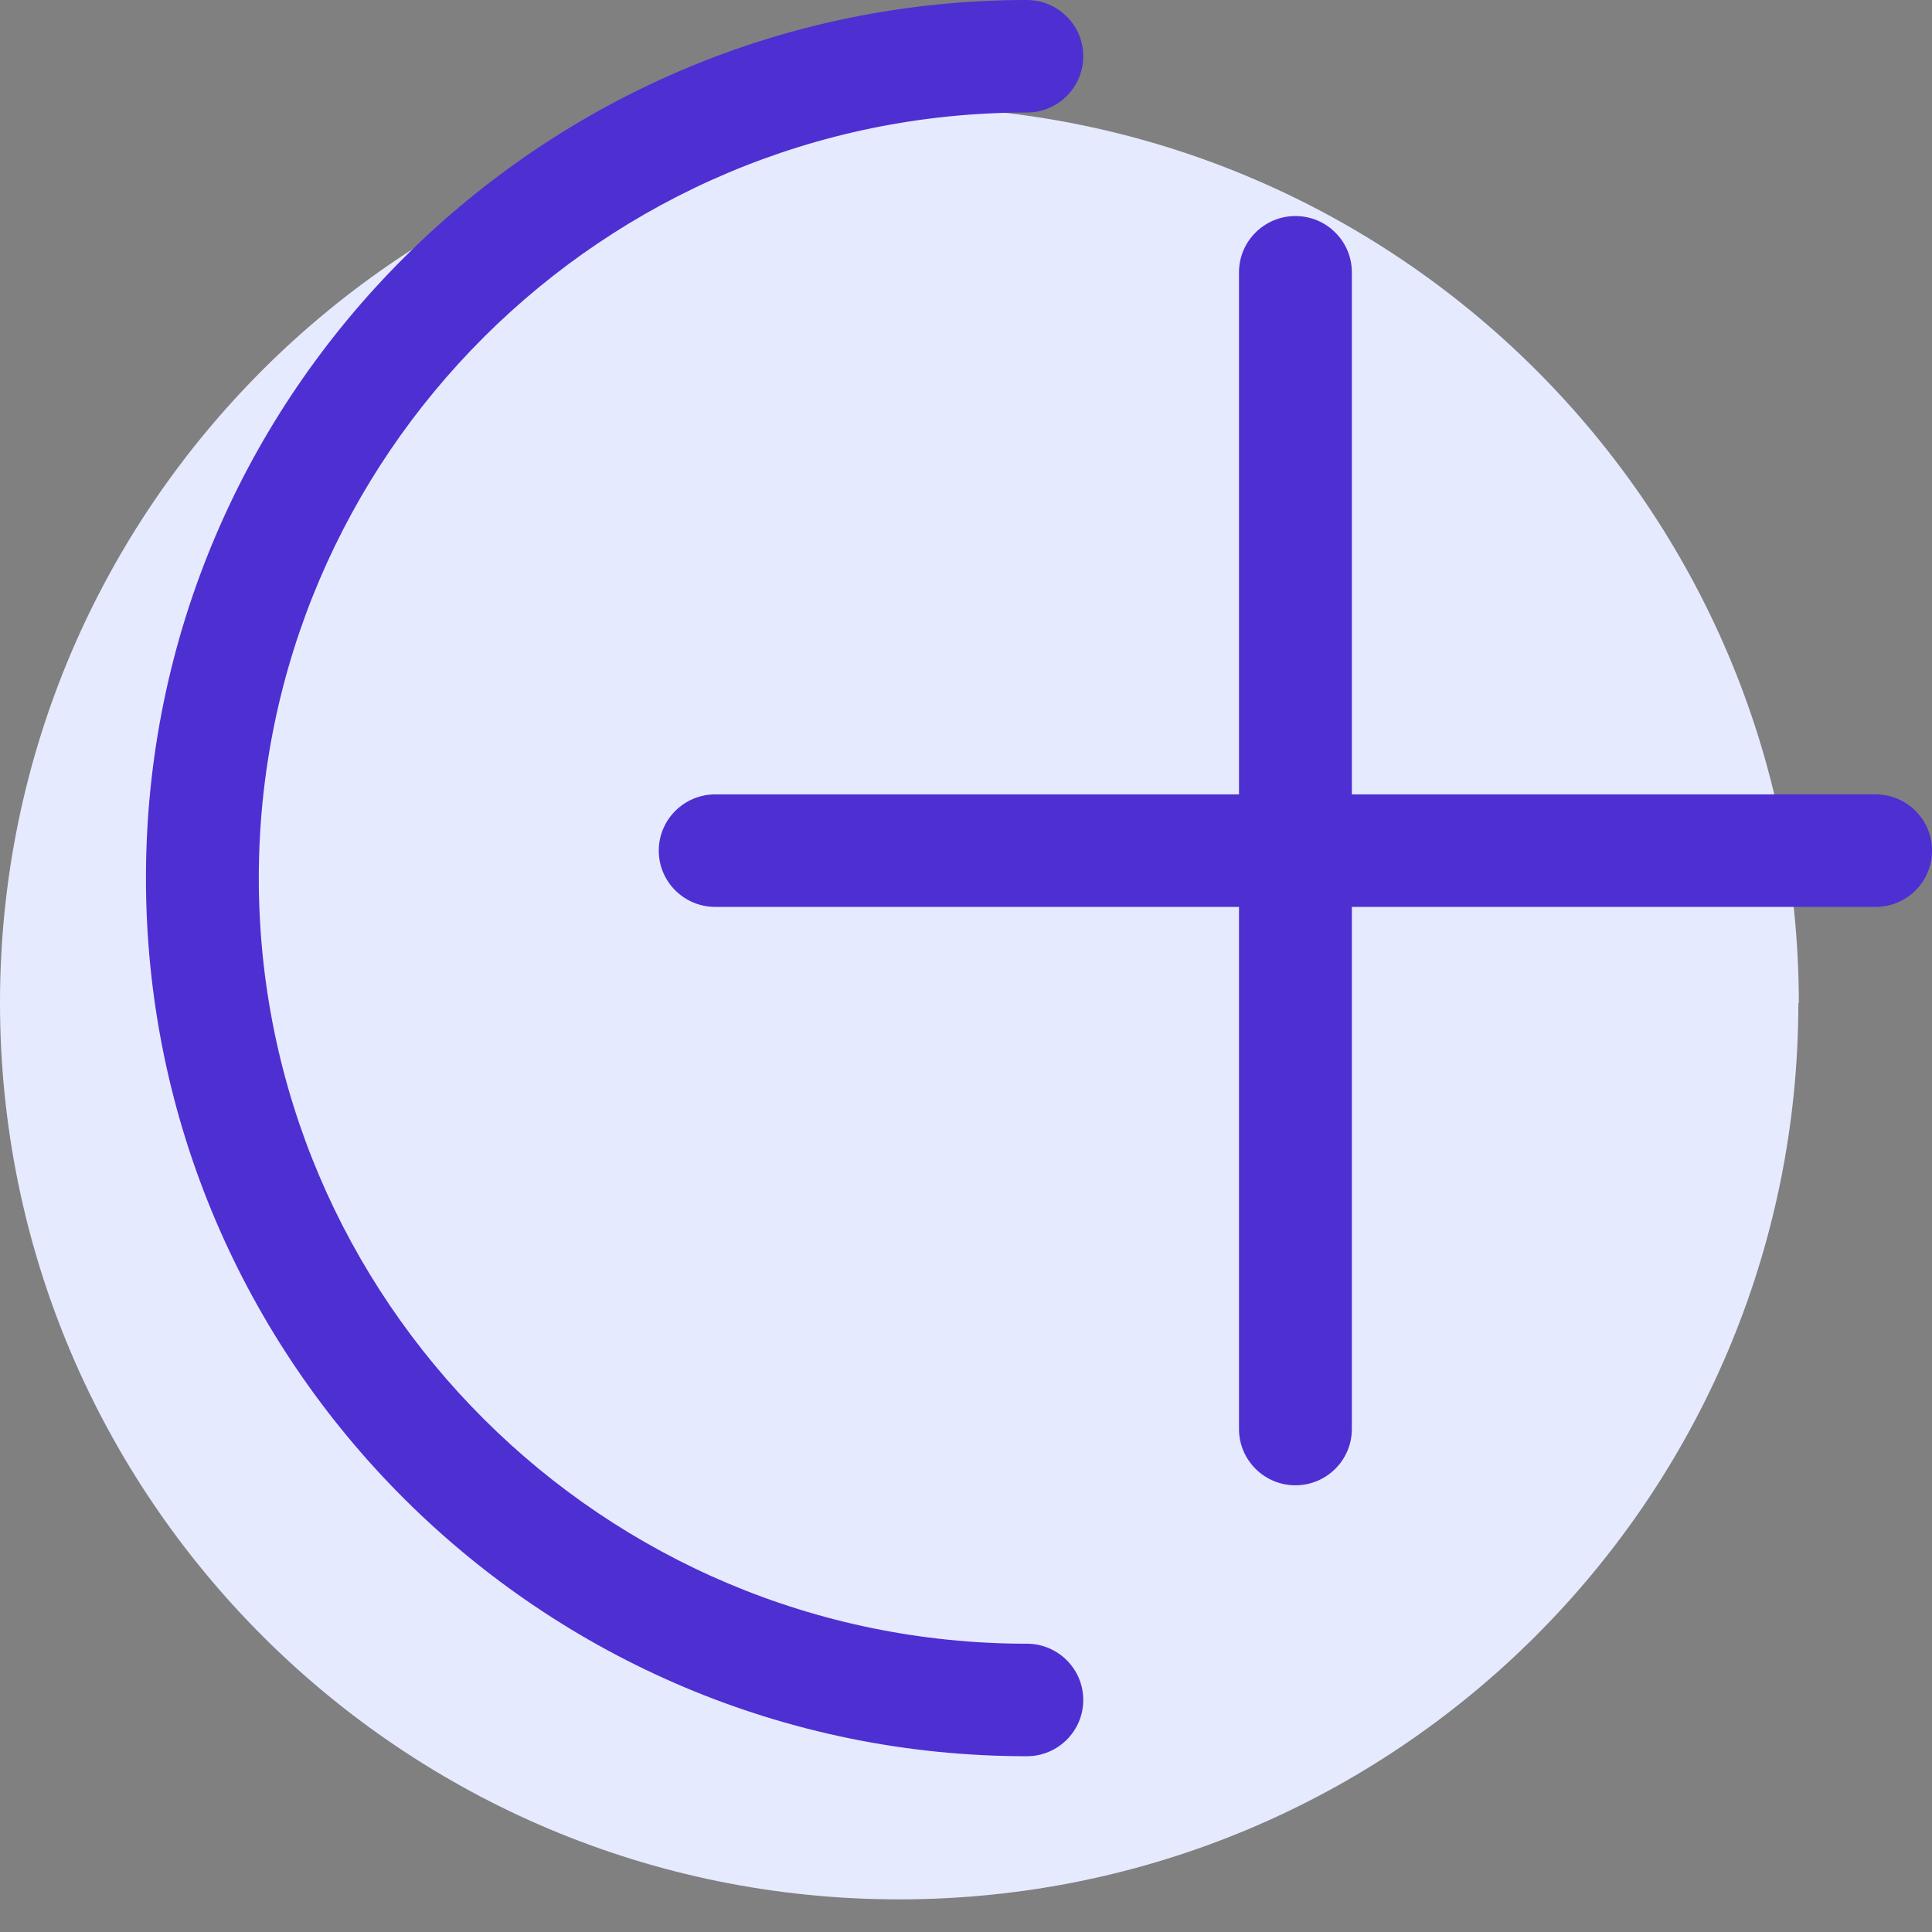
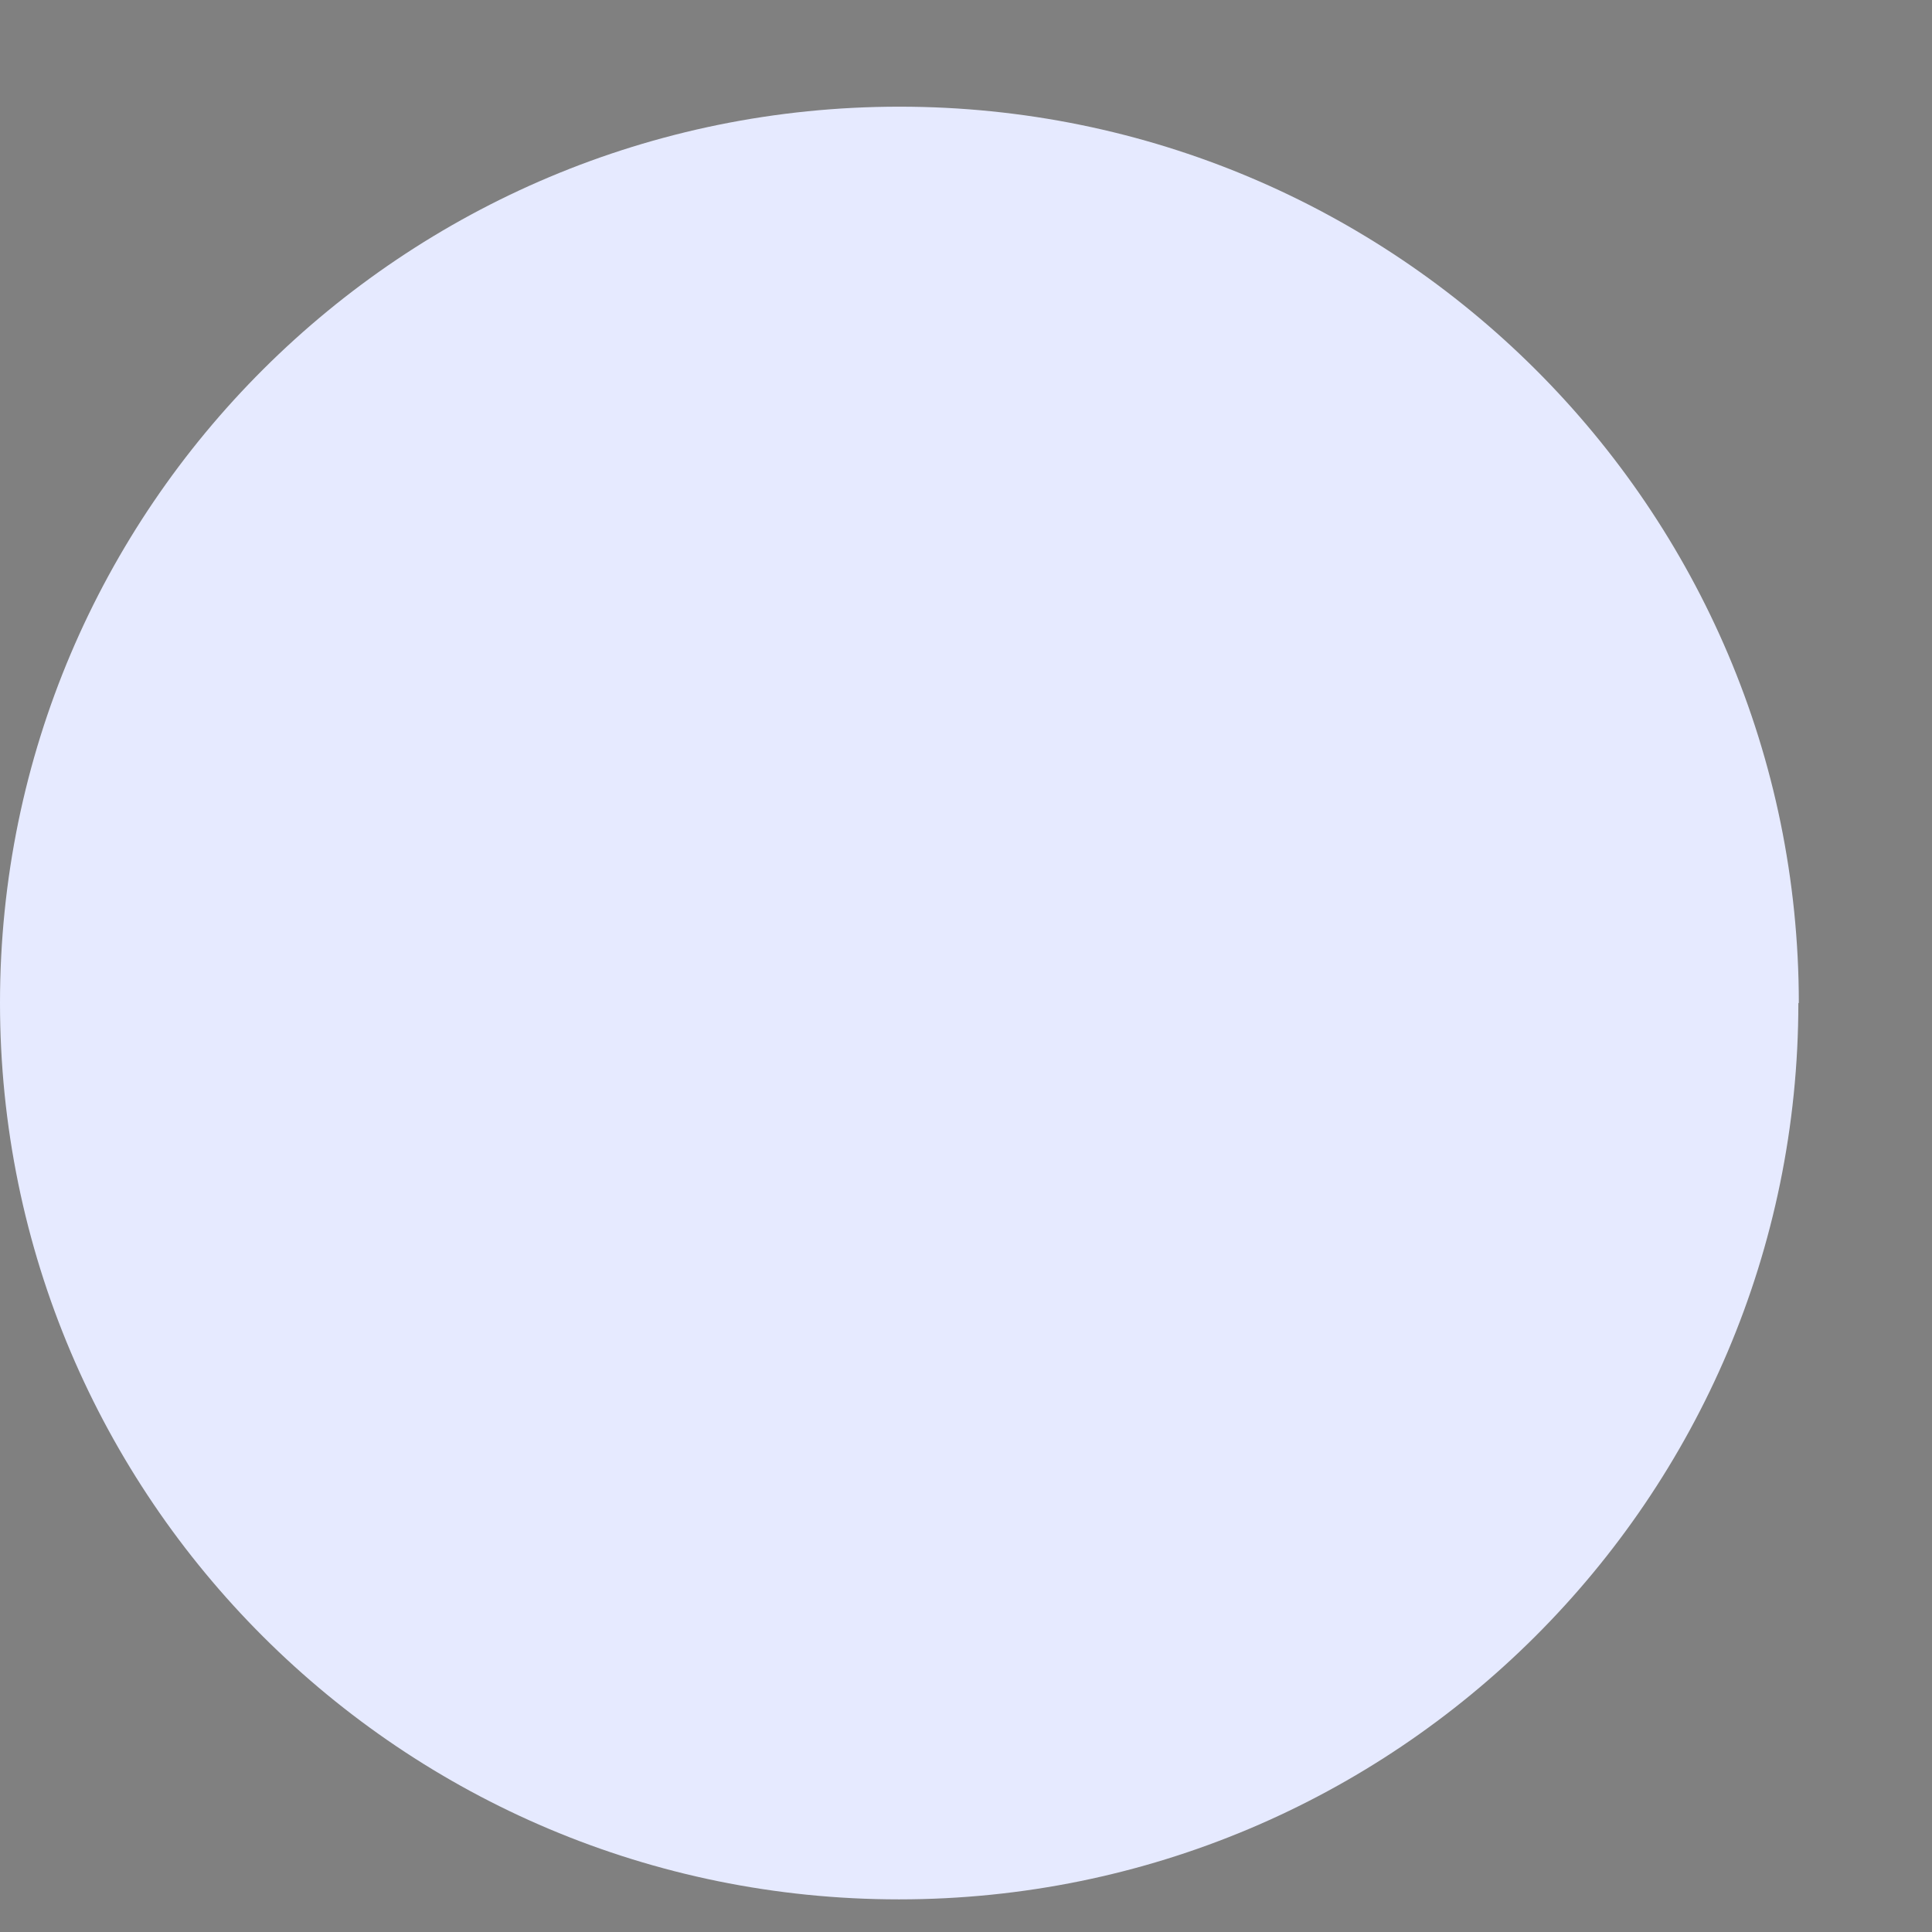
<svg xmlns="http://www.w3.org/2000/svg" width="46" height="46" viewBox="0 0 46 46" fill="none">
  <rect x="0" y="0" width="46" height="46" fill="#808080" stroke="none" />
  <path d="M42.818 23.876C42.818 35.664 33.229 45.223 21.404 45.223C9.578 45.223 0 35.664 0 23.876C0 12.088 9.589 2.54 21.414 2.54C33.239 2.54 42.829 12.099 42.829 23.887L42.818 23.876Z" fill="#E6EAFF" />
-   <path d="M24.448 41.815C12.881 41.815 3.475 32.438 3.475 20.907C3.475 9.377 12.881 0 24.448 0C25.19 0 25.792 0.6 25.792 1.34C25.792 2.079 25.19 2.679 24.448 2.679C14.364 2.679 6.162 10.856 6.162 20.907C6.162 30.959 14.364 39.136 24.448 39.136C25.19 39.136 25.792 39.736 25.792 40.475C25.792 41.215 25.19 41.815 24.448 41.815Z" fill="#4E2FD2" />
-   <path d="M44.657 18.914H32.187V6.483C32.187 5.744 31.585 5.144 30.843 5.144C30.102 5.144 29.5 5.744 29.5 6.483V18.914H17.029C16.288 18.914 15.685 19.514 15.685 20.254C15.685 20.993 16.288 21.593 17.029 21.593H29.5V34.024C29.5 34.764 30.102 35.364 30.843 35.364C31.585 35.364 32.187 34.764 32.187 34.024V21.593H44.657C45.399 21.593 46.001 20.993 46.001 20.254C46.001 19.514 45.399 18.914 44.657 18.914Z" fill="#4E2FD2" />
</svg>